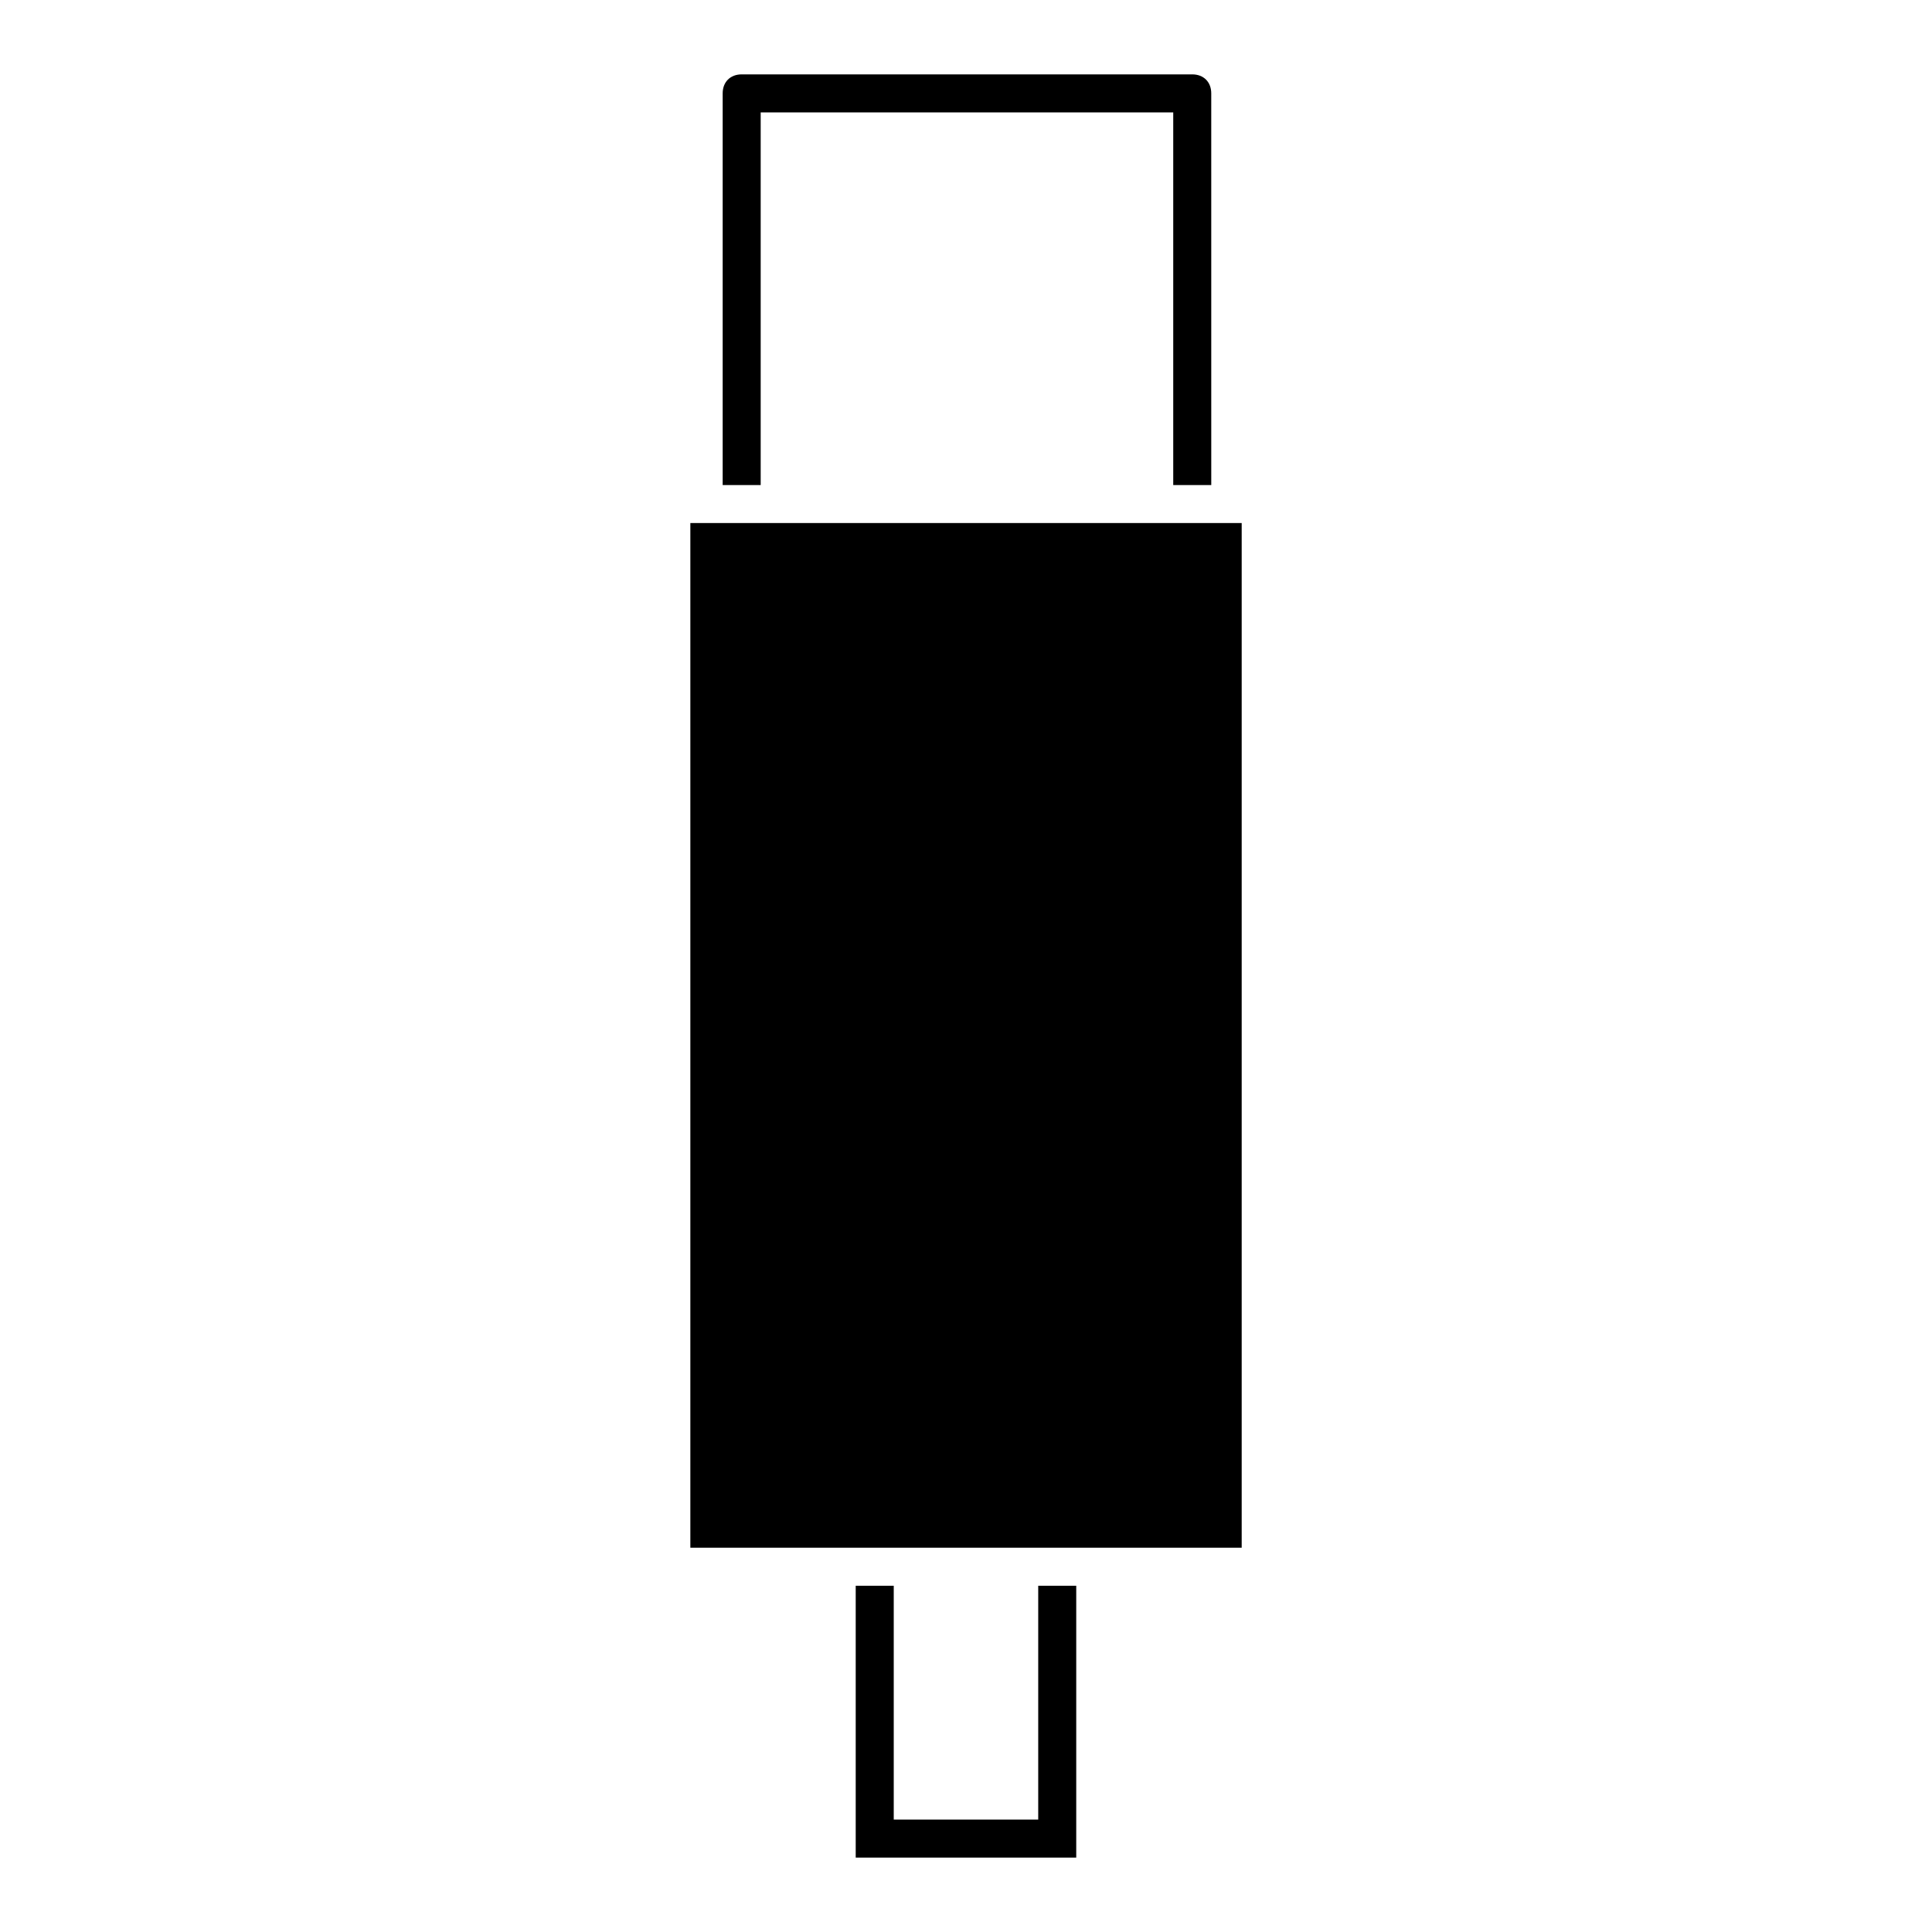
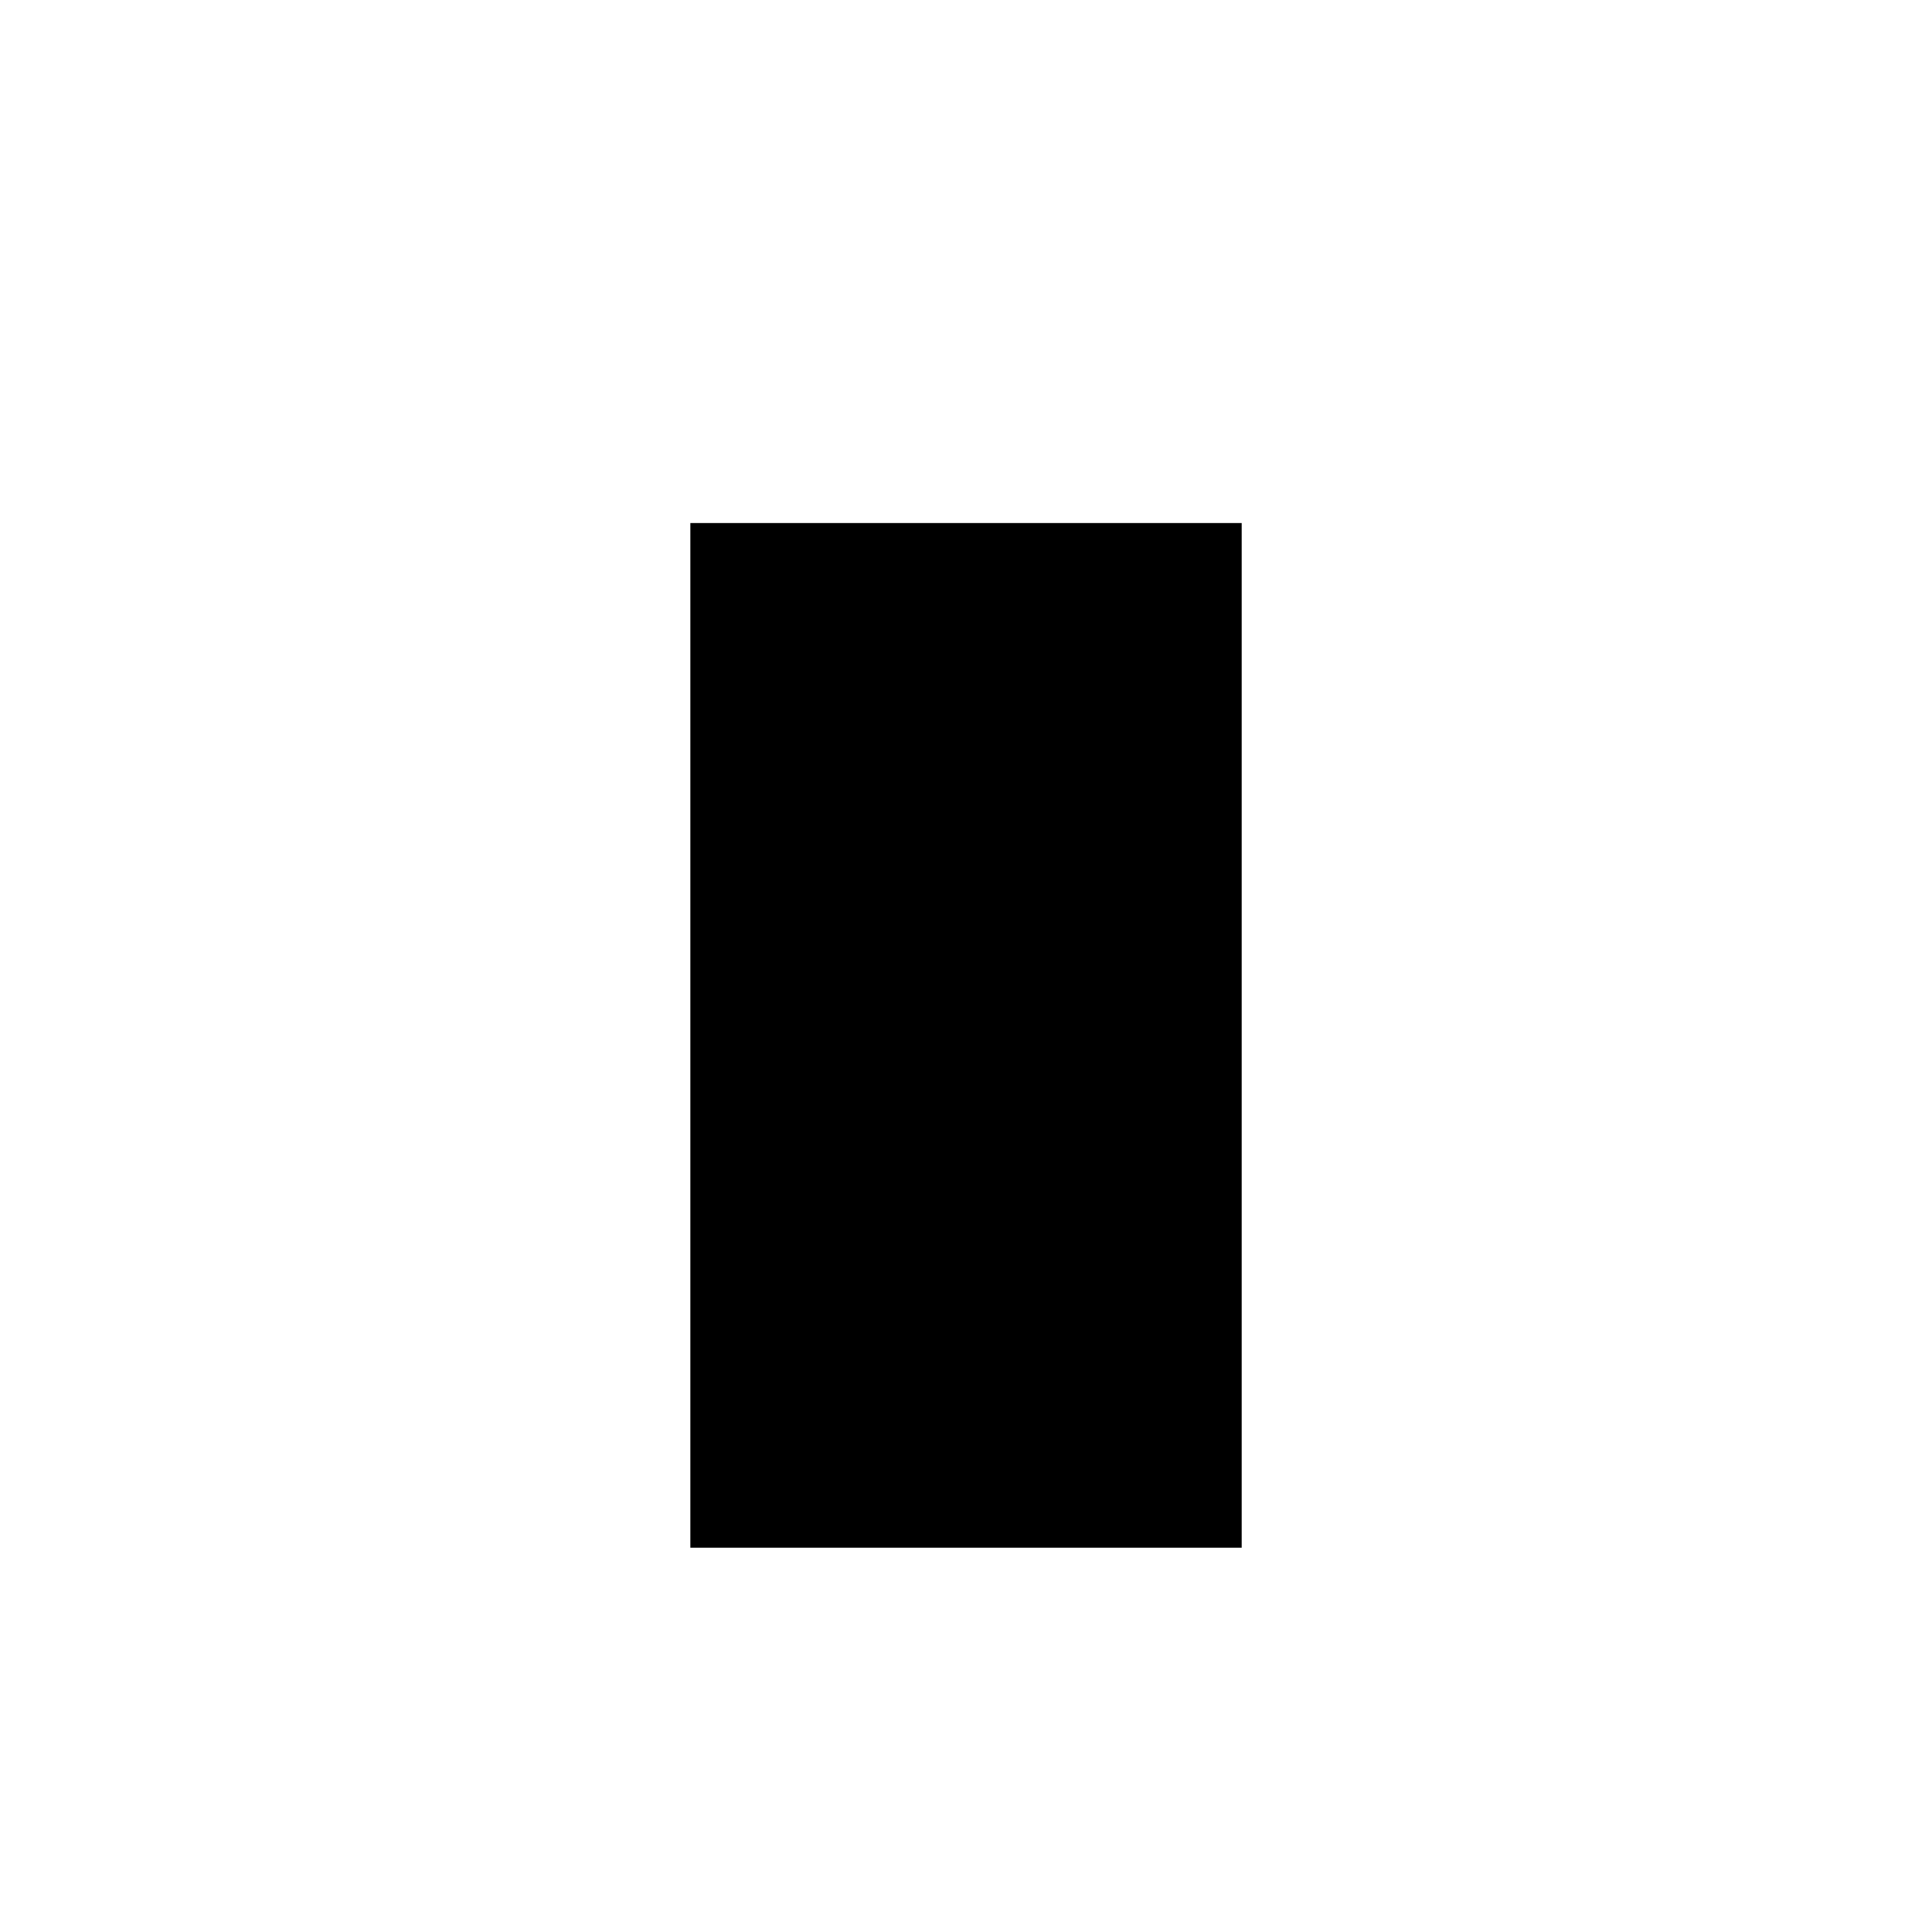
<svg xmlns="http://www.w3.org/2000/svg" fill="#000000" width="800px" height="800px" version="1.1" viewBox="144 144 512 512">
  <g>
-     <path d="m345.59 272.54v-98.746h109.33v98.746h10.078l-0.004-103.79c0-3.023-2.016-5.039-5.039-5.039h-119.4c-3.023 0-5.039 2.016-5.039 5.039v103.79z" />
-     <path d="m419.14 564.24v61.969h-38.289v-61.969h-10.078v72.043h58.441v-72.043z" />
    <path d="m326.95 282.61h146.11v271.55h-146.11z" />
  </g>
</svg>